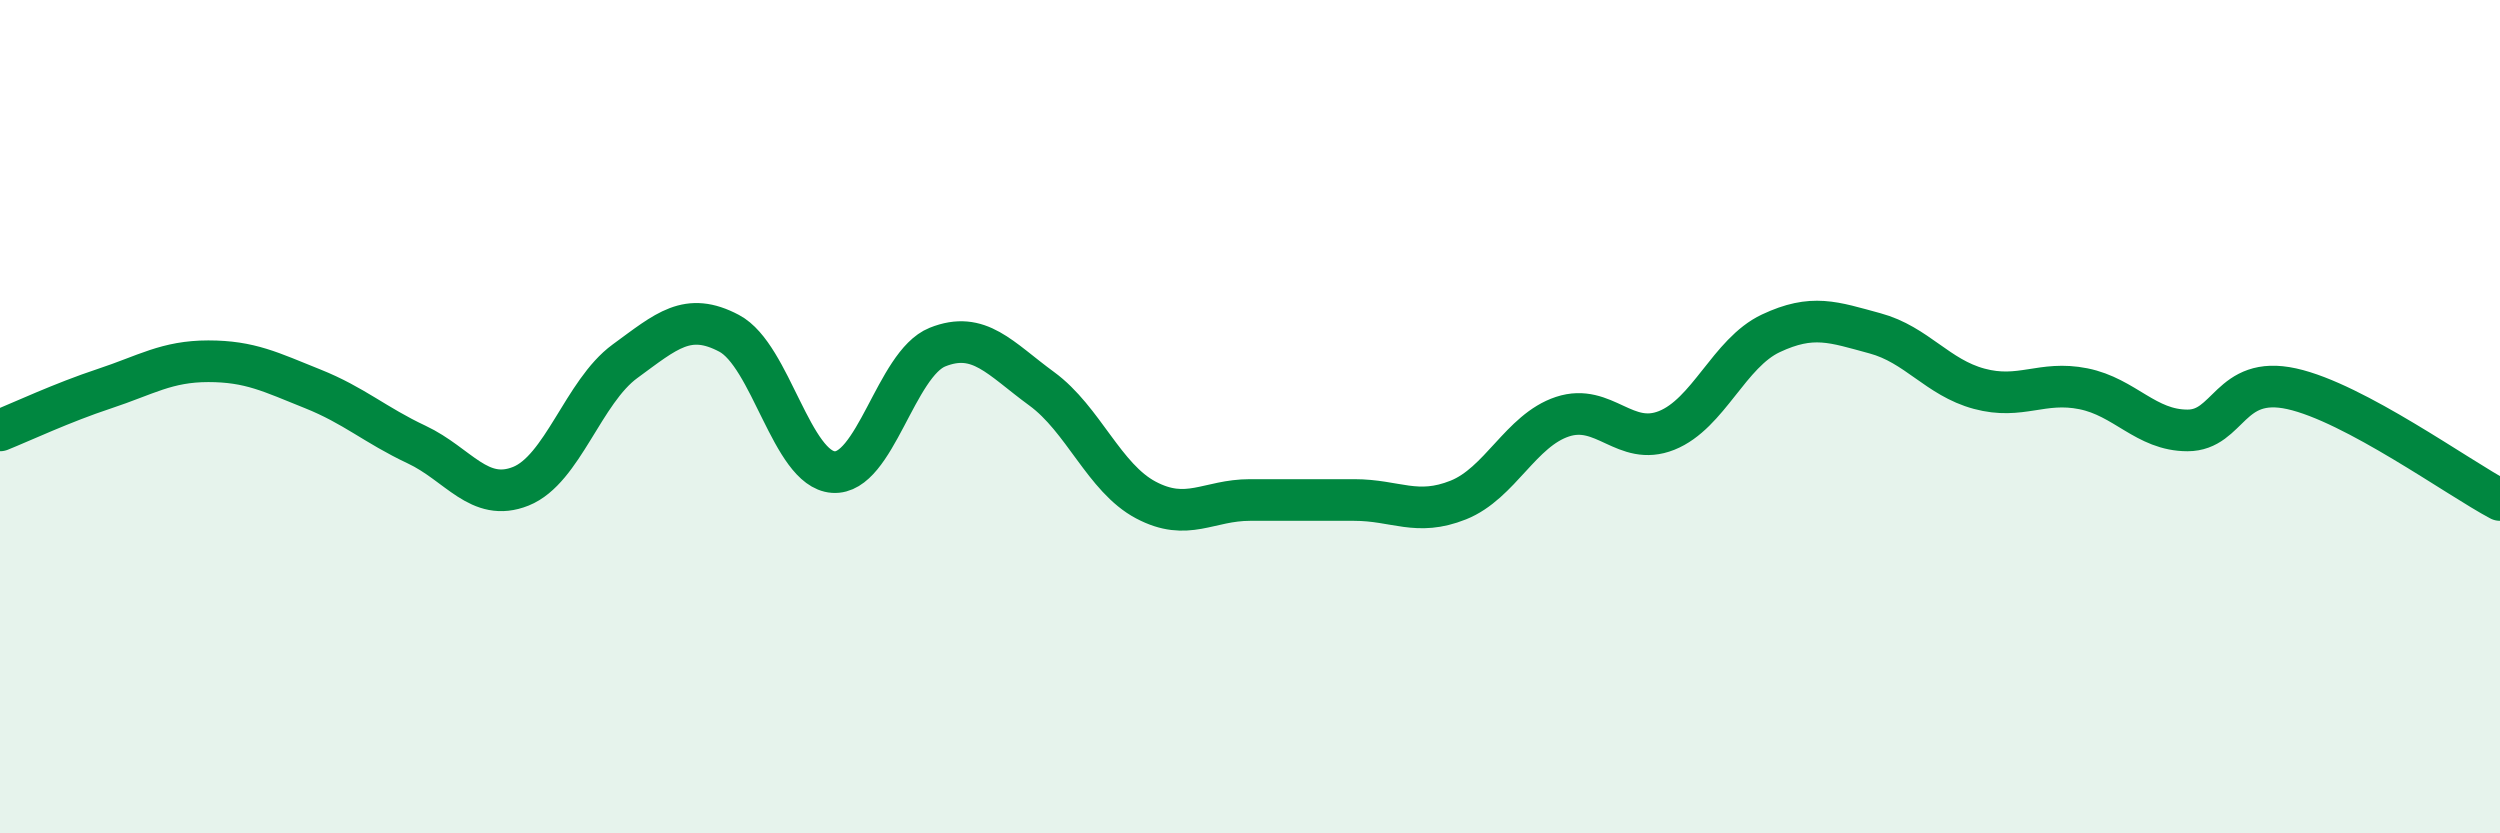
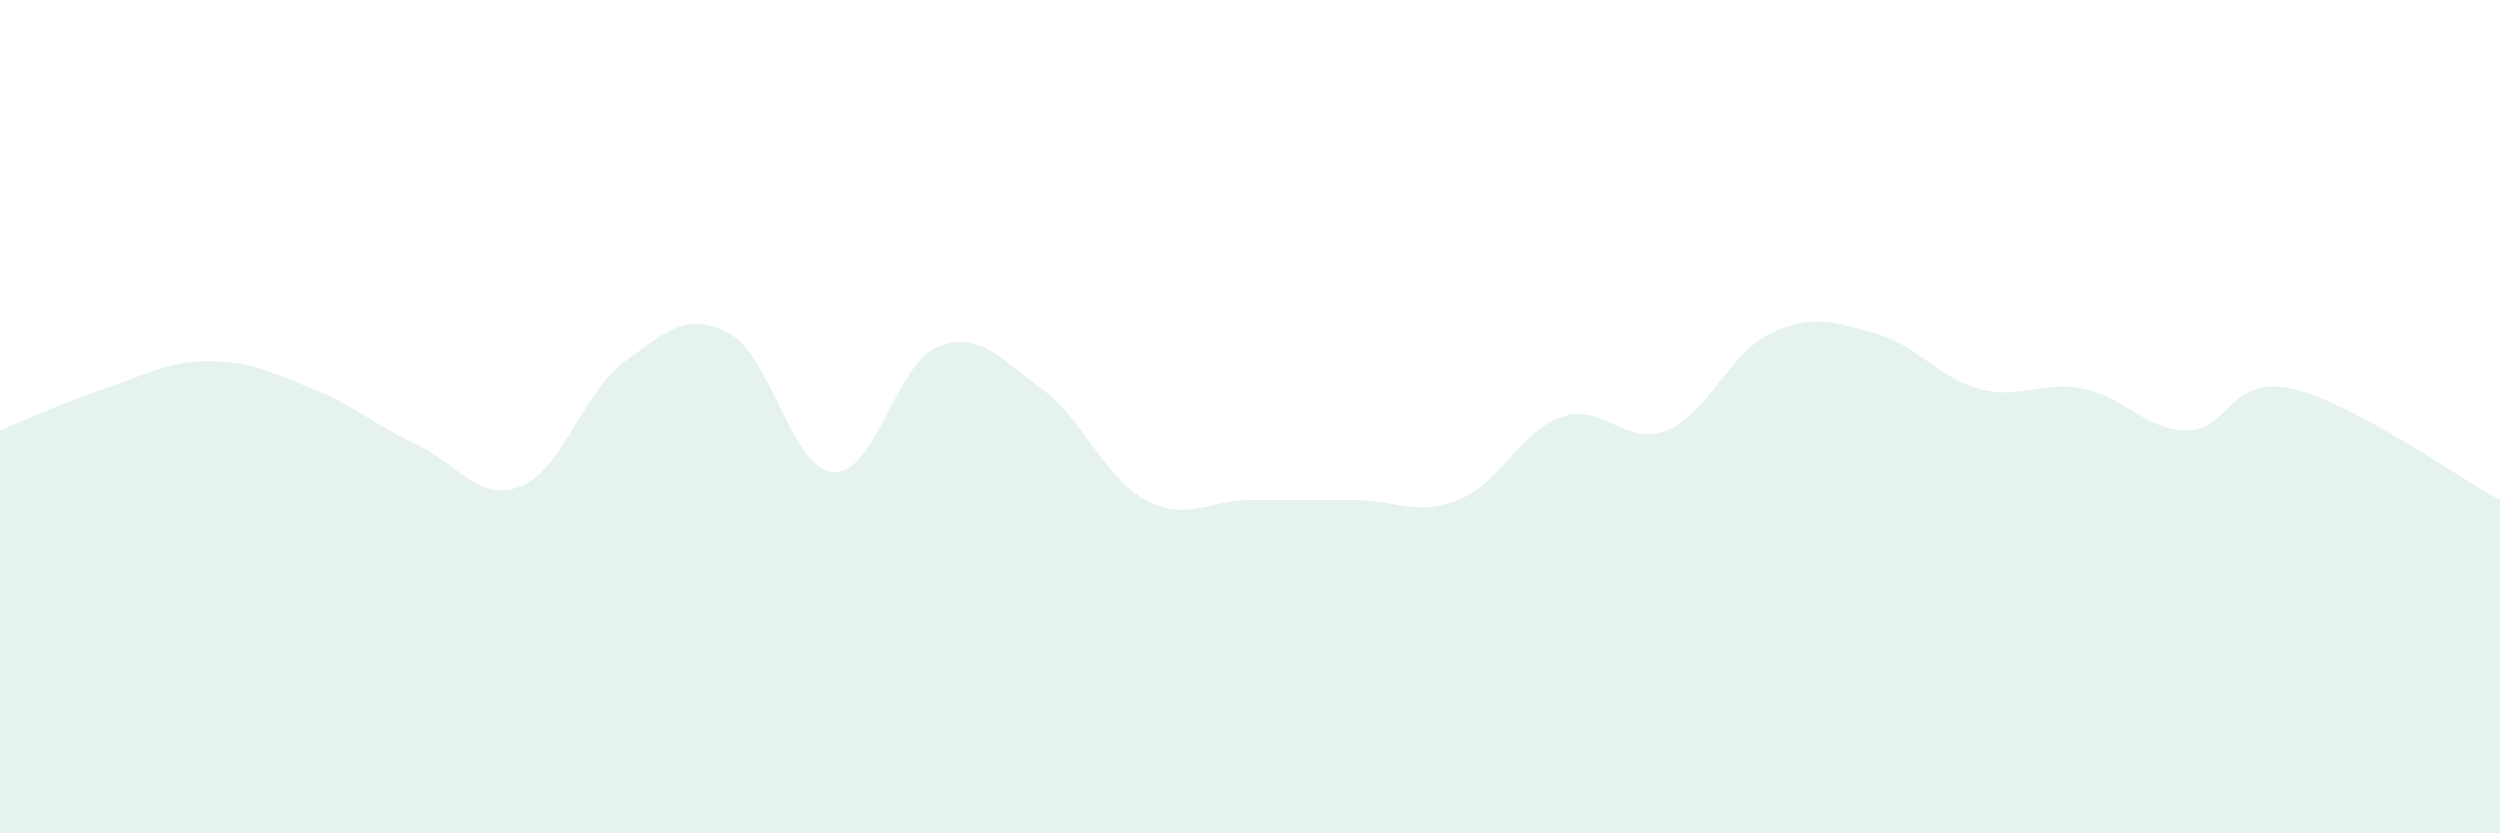
<svg xmlns="http://www.w3.org/2000/svg" width="60" height="20" viewBox="0 0 60 20">
  <path d="M 0,10.33 C 0.5,10.13 1.5,9.66 2.5,9.33 C 3.5,9 4,8.67 5,8.67 C 6,8.67 6.5,8.93 7.5,9.33 C 8.5,9.73 9,10.2 10,10.67 C 11,11.14 11.5,12.07 12.5,11.67 C 13.5,11.27 14,9.4 15,8.67 C 16,7.94 16.5,7.47 17.5,8 C 18.5,8.53 19,11.26 20,11.33 C 21,11.4 21.5,8.73 22.5,8.33 C 23.5,7.93 24,8.6 25,9.33 C 26,10.06 26.5,11.47 27.5,12 C 28.5,12.53 29,12 30,12 C 31,12 31.5,12 32.5,12 C 33.5,12 34,12.4 35,12 C 36,11.6 36.5,10.33 37.5,10 C 38.5,9.67 39,10.73 40,10.33 C 41,9.93 41.5,8.47 42.5,8 C 43.5,7.53 44,7.73 45,8 C 46,8.27 46.5,9.06 47.5,9.33 C 48.5,9.6 49,9.13 50,9.33 C 51,9.53 51.5,10.33 52.5,10.33 C 53.5,10.33 53.5,9 55,9.33 C 56.5,9.66 59,11.47 60,12L60 20L0 20Z" fill="#008740" opacity="0.1" stroke-linecap="round" stroke-linejoin="round" />
-   <path d="M 0,10.33 C 0.5,10.13 1.5,9.66 2.5,9.33 C 3.5,9 4,8.67 5,8.67 C 6,8.67 6.5,8.93 7.5,9.33 C 8.5,9.73 9,10.2 10,10.67 C 11,11.14 11.5,12.07 12.5,11.67 C 13.5,11.27 14,9.4 15,8.67 C 16,7.94 16.5,7.47 17.5,8 C 18.5,8.53 19,11.26 20,11.33 C 21,11.4 21.5,8.73 22.5,8.33 C 23.5,7.93 24,8.6 25,9.33 C 26,10.06 26.5,11.47 27.5,12 C 28.5,12.53 29,12 30,12 C 31,12 31.5,12 32.5,12 C 33.5,12 34,12.4 35,12 C 36,11.6 36.5,10.33 37.5,10 C 38.5,9.67 39,10.73 40,10.33 C 41,9.93 41.5,8.47 42.5,8 C 43.5,7.53 44,7.73 45,8 C 46,8.27 46.5,9.06 47.5,9.33 C 48.5,9.6 49,9.13 50,9.33 C 51,9.53 51.5,10.33 52.5,10.33 C 53.5,10.33 53.5,9 55,9.33 C 56.5,9.66 59,11.47 60,12" stroke="#008740" stroke-width="1" fill="none" stroke-linecap="round" stroke-linejoin="round" />
</svg>